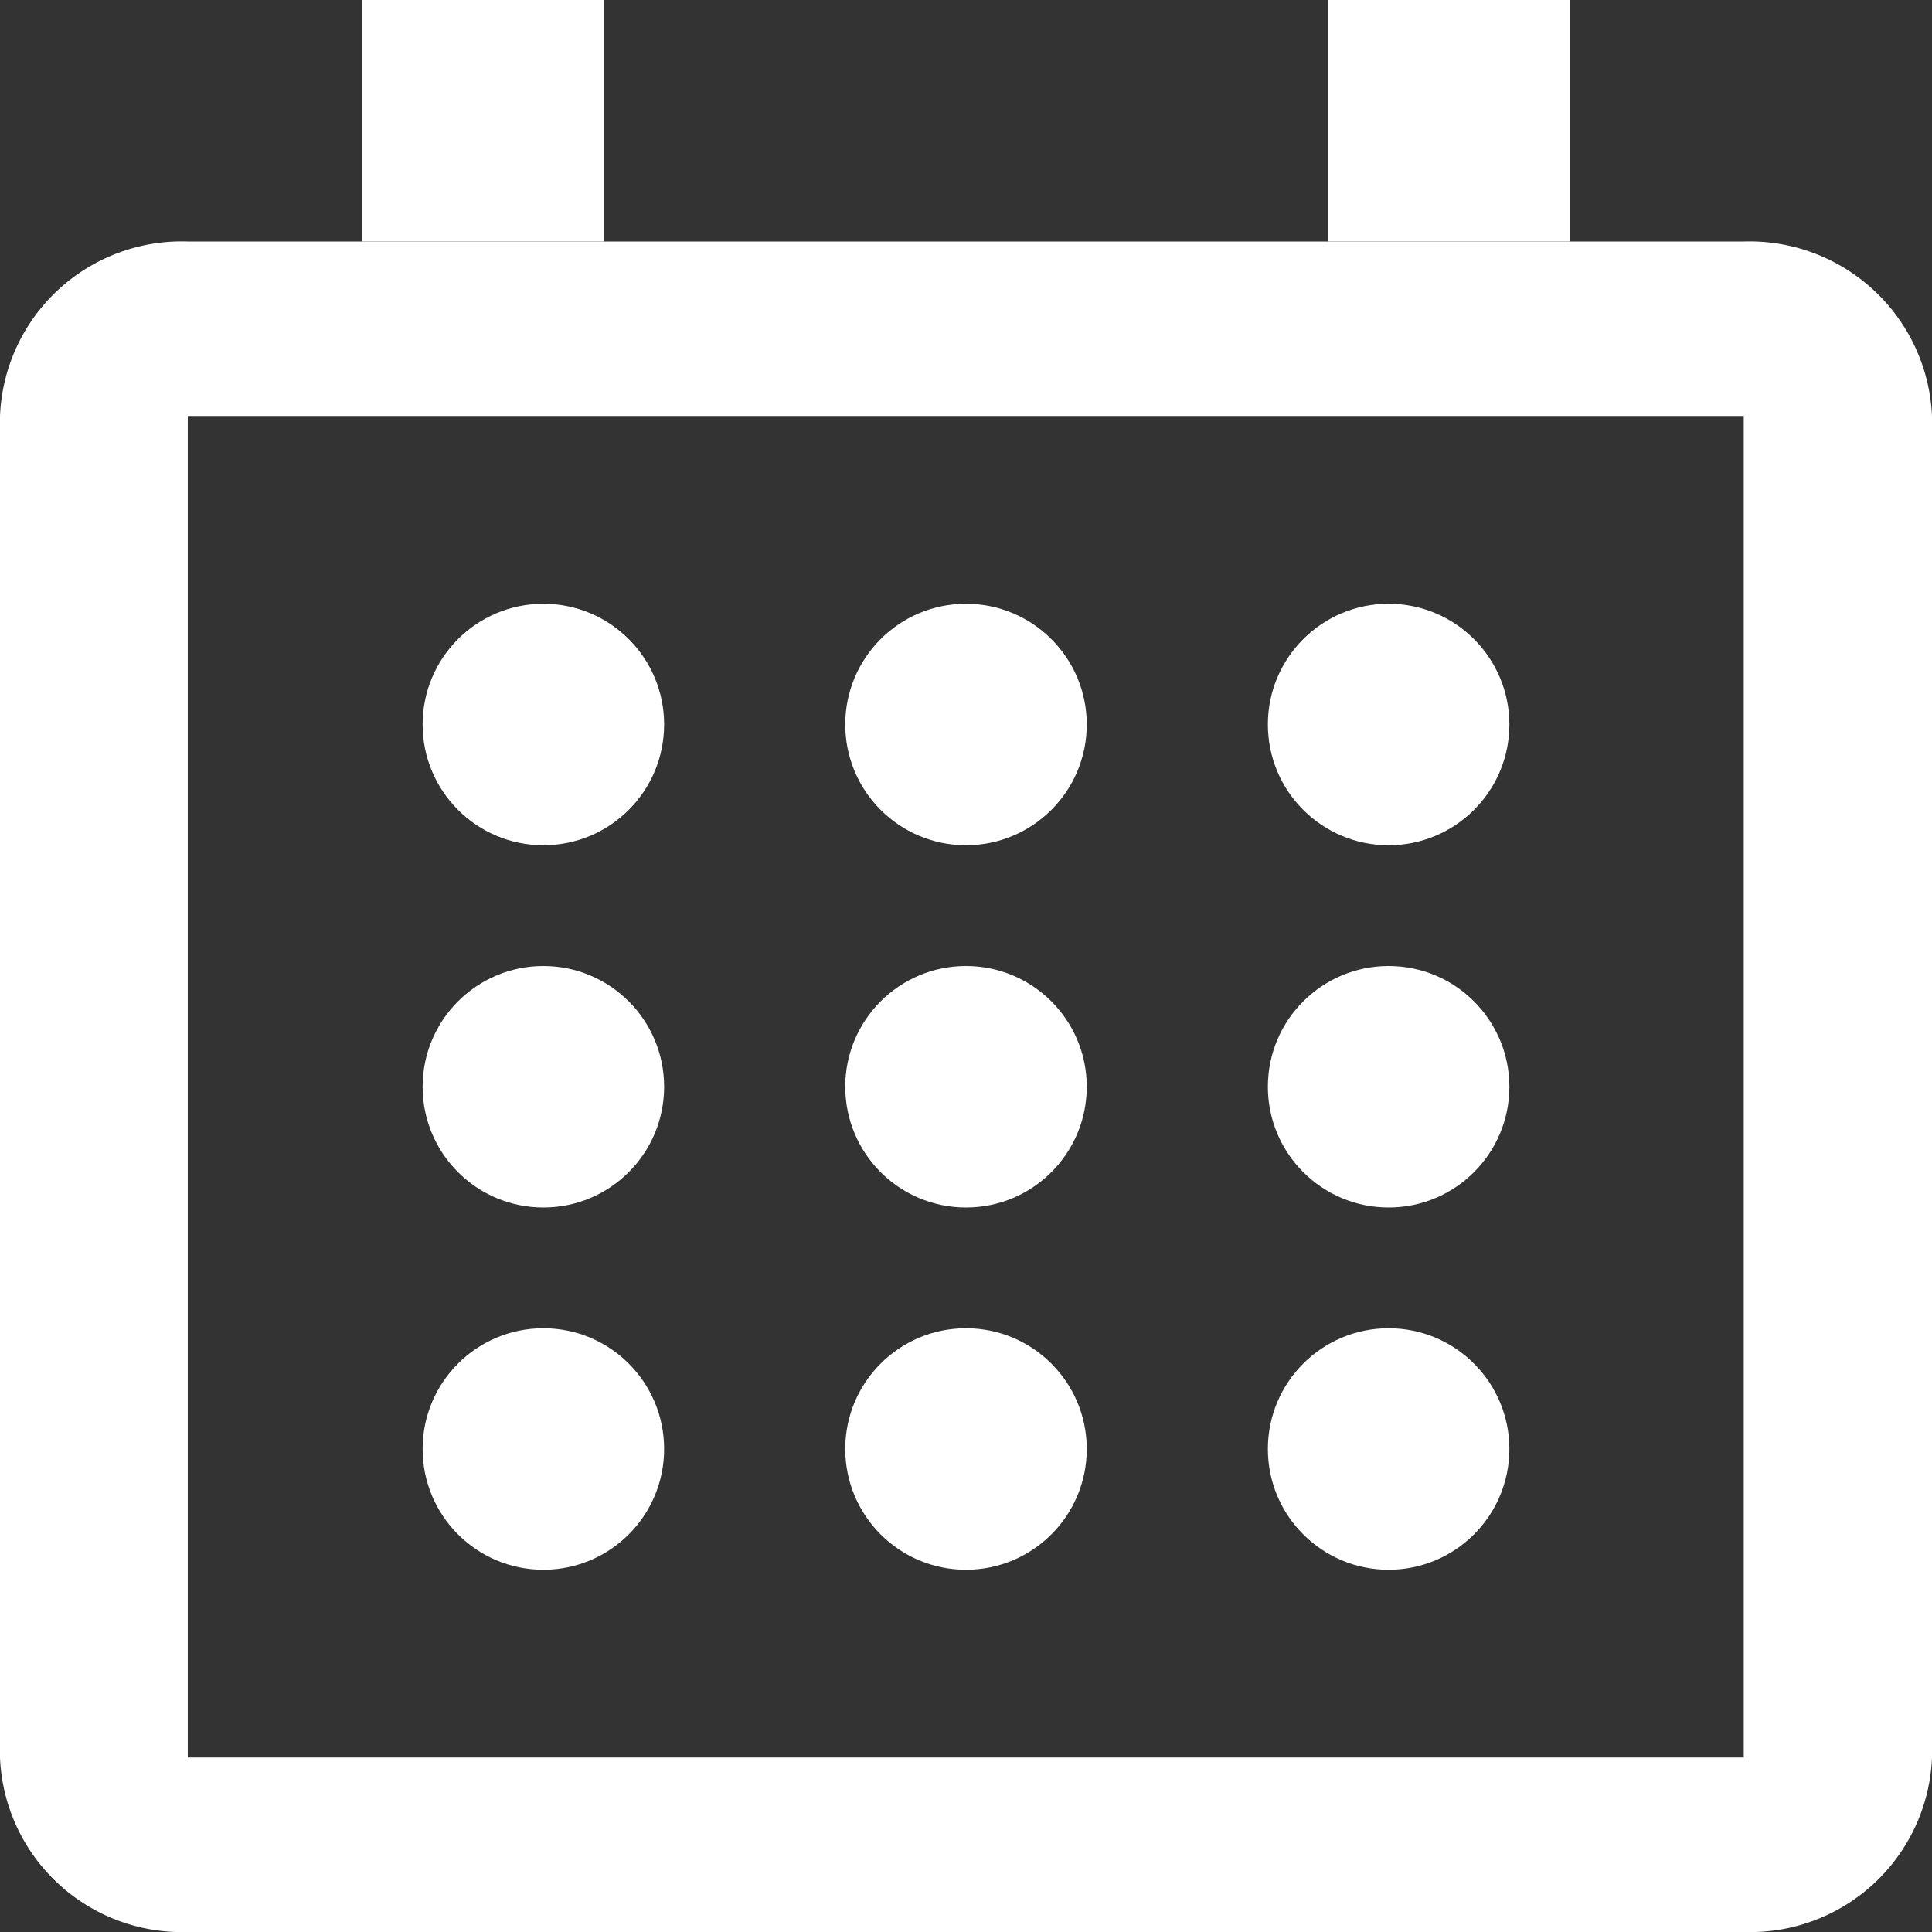
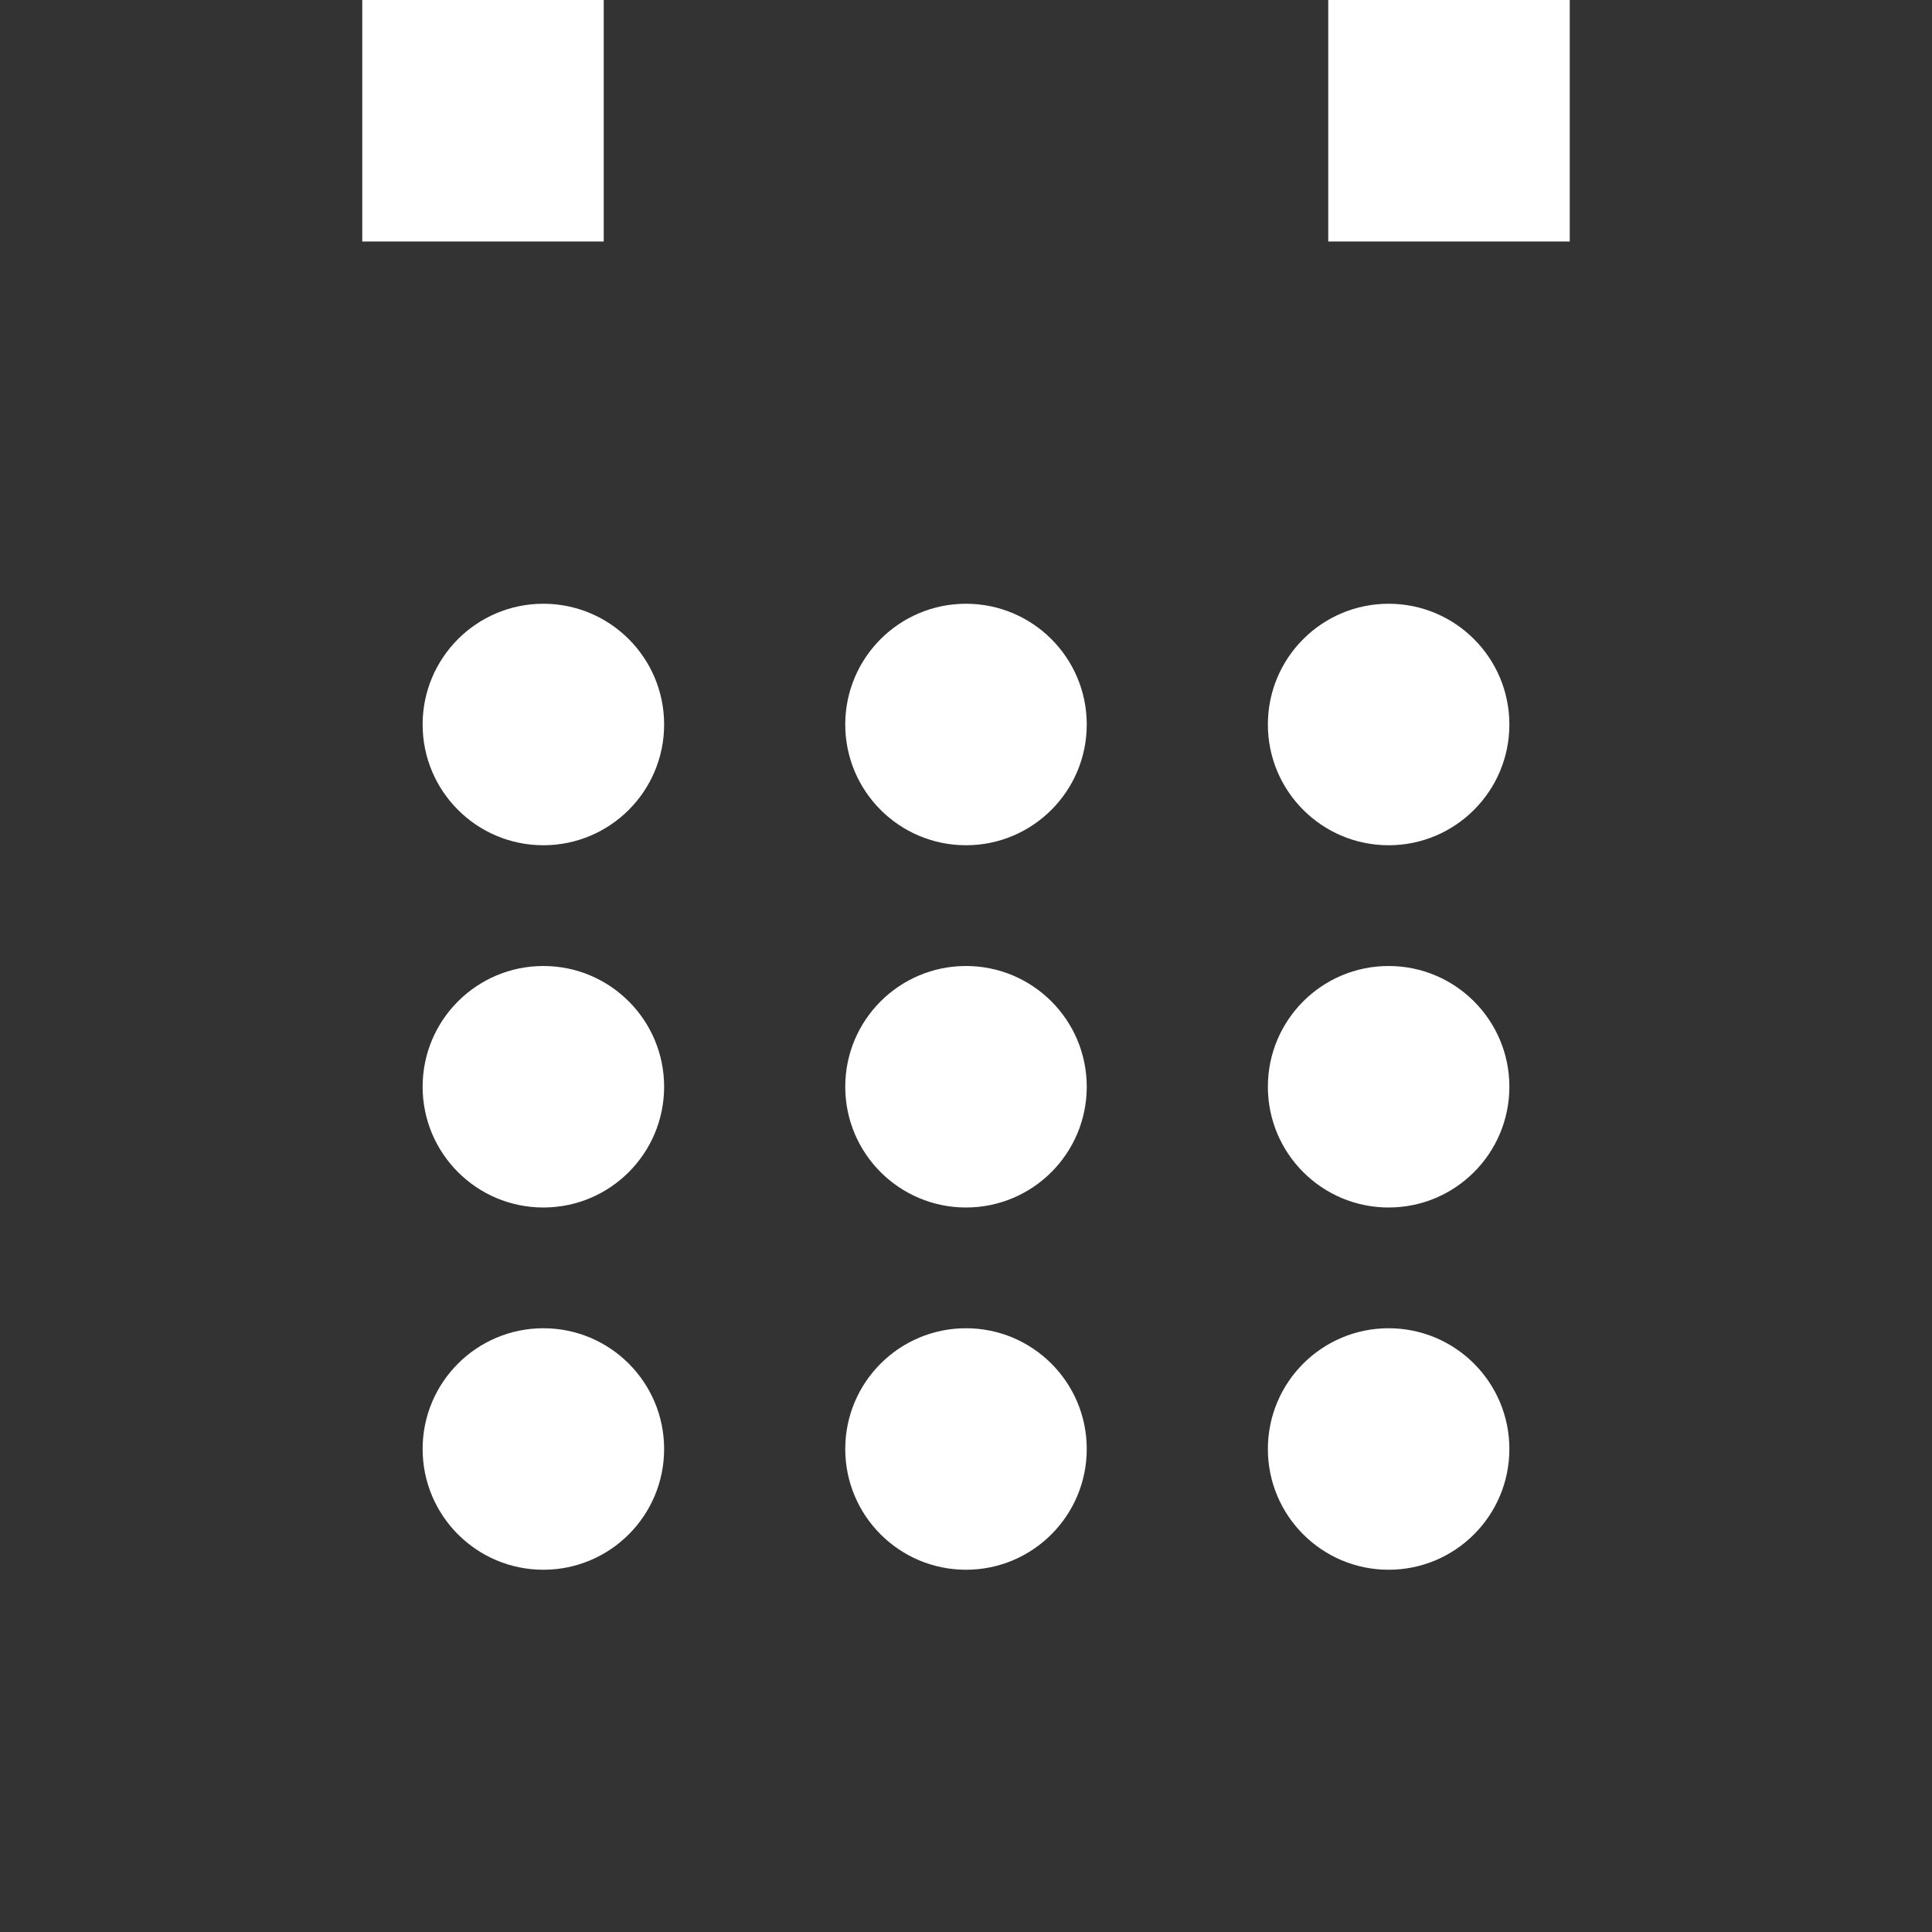
<svg xmlns="http://www.w3.org/2000/svg" width="16" height="16" viewBox="0 0 16 16">
  <rect x="0" y="0" width="16" height="16" fill="#333333" stroke="none" />
  <g id="グループ_4033" data-name="グループ 4033" transform="translate(-253 -3749)">
-     <path id="md-square-outline" d="M78.441,64.445v11.11H65.555V64.445H78.441m0-1.445H65.555A1.507,1.507,0,0,0,64,64.445v11.11A1.507,1.507,0,0,0,65.555,77H78.445A1.507,1.507,0,0,0,80,75.555V64.445A1.513,1.513,0,0,0,78.441,63Z" transform="translate(189 3688)" fill="#fff" />
    <rect id="長方形_1666" data-name="長方形 1666" width="2" height="2" transform="translate(256 3749)" fill="#fff" />
    <rect id="長方形_1667" data-name="長方形 1667" width="2" height="2" transform="translate(264 3749)" fill="#fff" />
    <circle id="楕円形_189" data-name="楕円形 189" cx="1" cy="1" r="1" transform="translate(256.5 3754)" fill="#fff" />
    <circle id="楕円形_193" data-name="楕円形 193" cx="1" cy="1" r="1" transform="translate(256.5 3757)" fill="#fff" />
    <circle id="楕円形_197" data-name="楕円形 197" cx="1" cy="1" r="1" transform="translate(256.5 3760)" fill="#fff" />
    <circle id="楕円形_190" data-name="楕円形 190" cx="1" cy="1" r="1" transform="translate(260 3754)" fill="#fff" />
    <circle id="楕円形_194" data-name="楕円形 194" cx="1" cy="1" r="1" transform="translate(260 3757)" fill="#fff" />
    <circle id="楕円形_196" data-name="楕円形 196" cx="1" cy="1" r="1" transform="translate(260 3760)" fill="#fff" />
    <circle id="楕円形_191" data-name="楕円形 191" cx="1" cy="1" r="1" transform="translate(263.5 3754)" fill="#fff" />
    <circle id="楕円形_192" data-name="楕円形 192" cx="1" cy="1" r="1" transform="translate(263.5 3757)" fill="#fff" />
    <circle id="楕円形_195" data-name="楕円形 195" cx="1" cy="1" r="1" transform="translate(263.5 3760)" fill="#fff" />
  </g>
</svg>